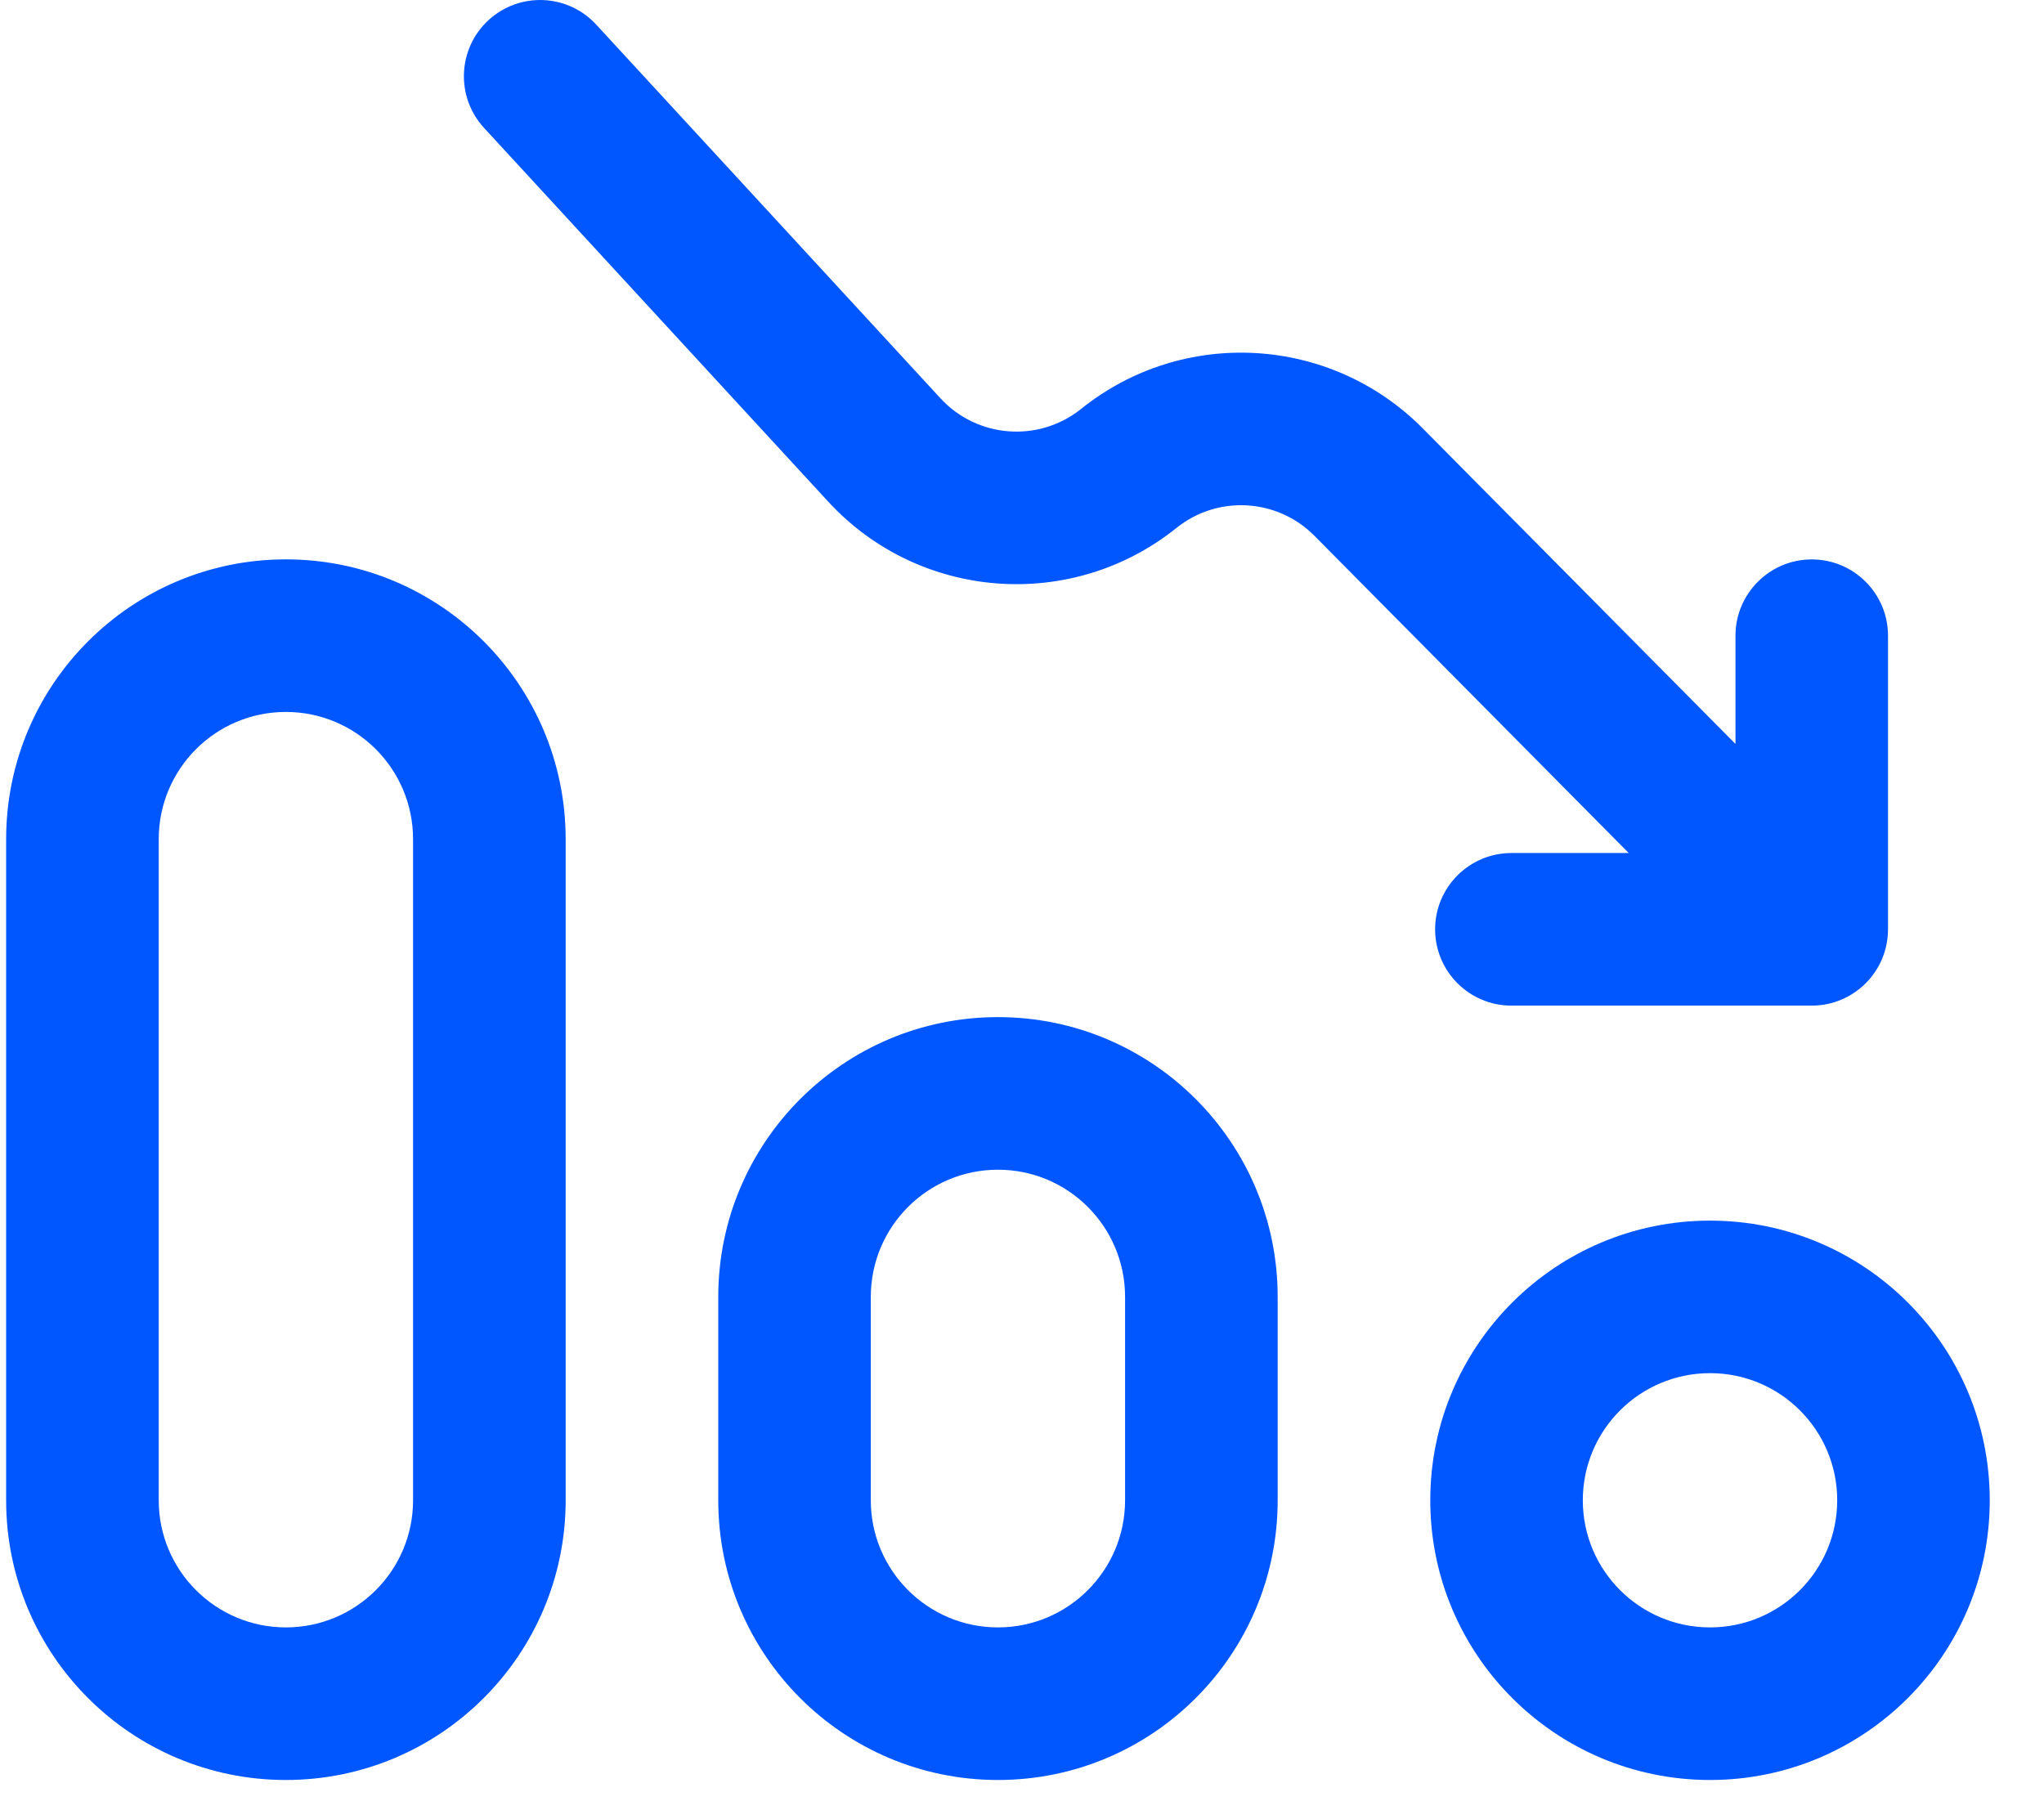
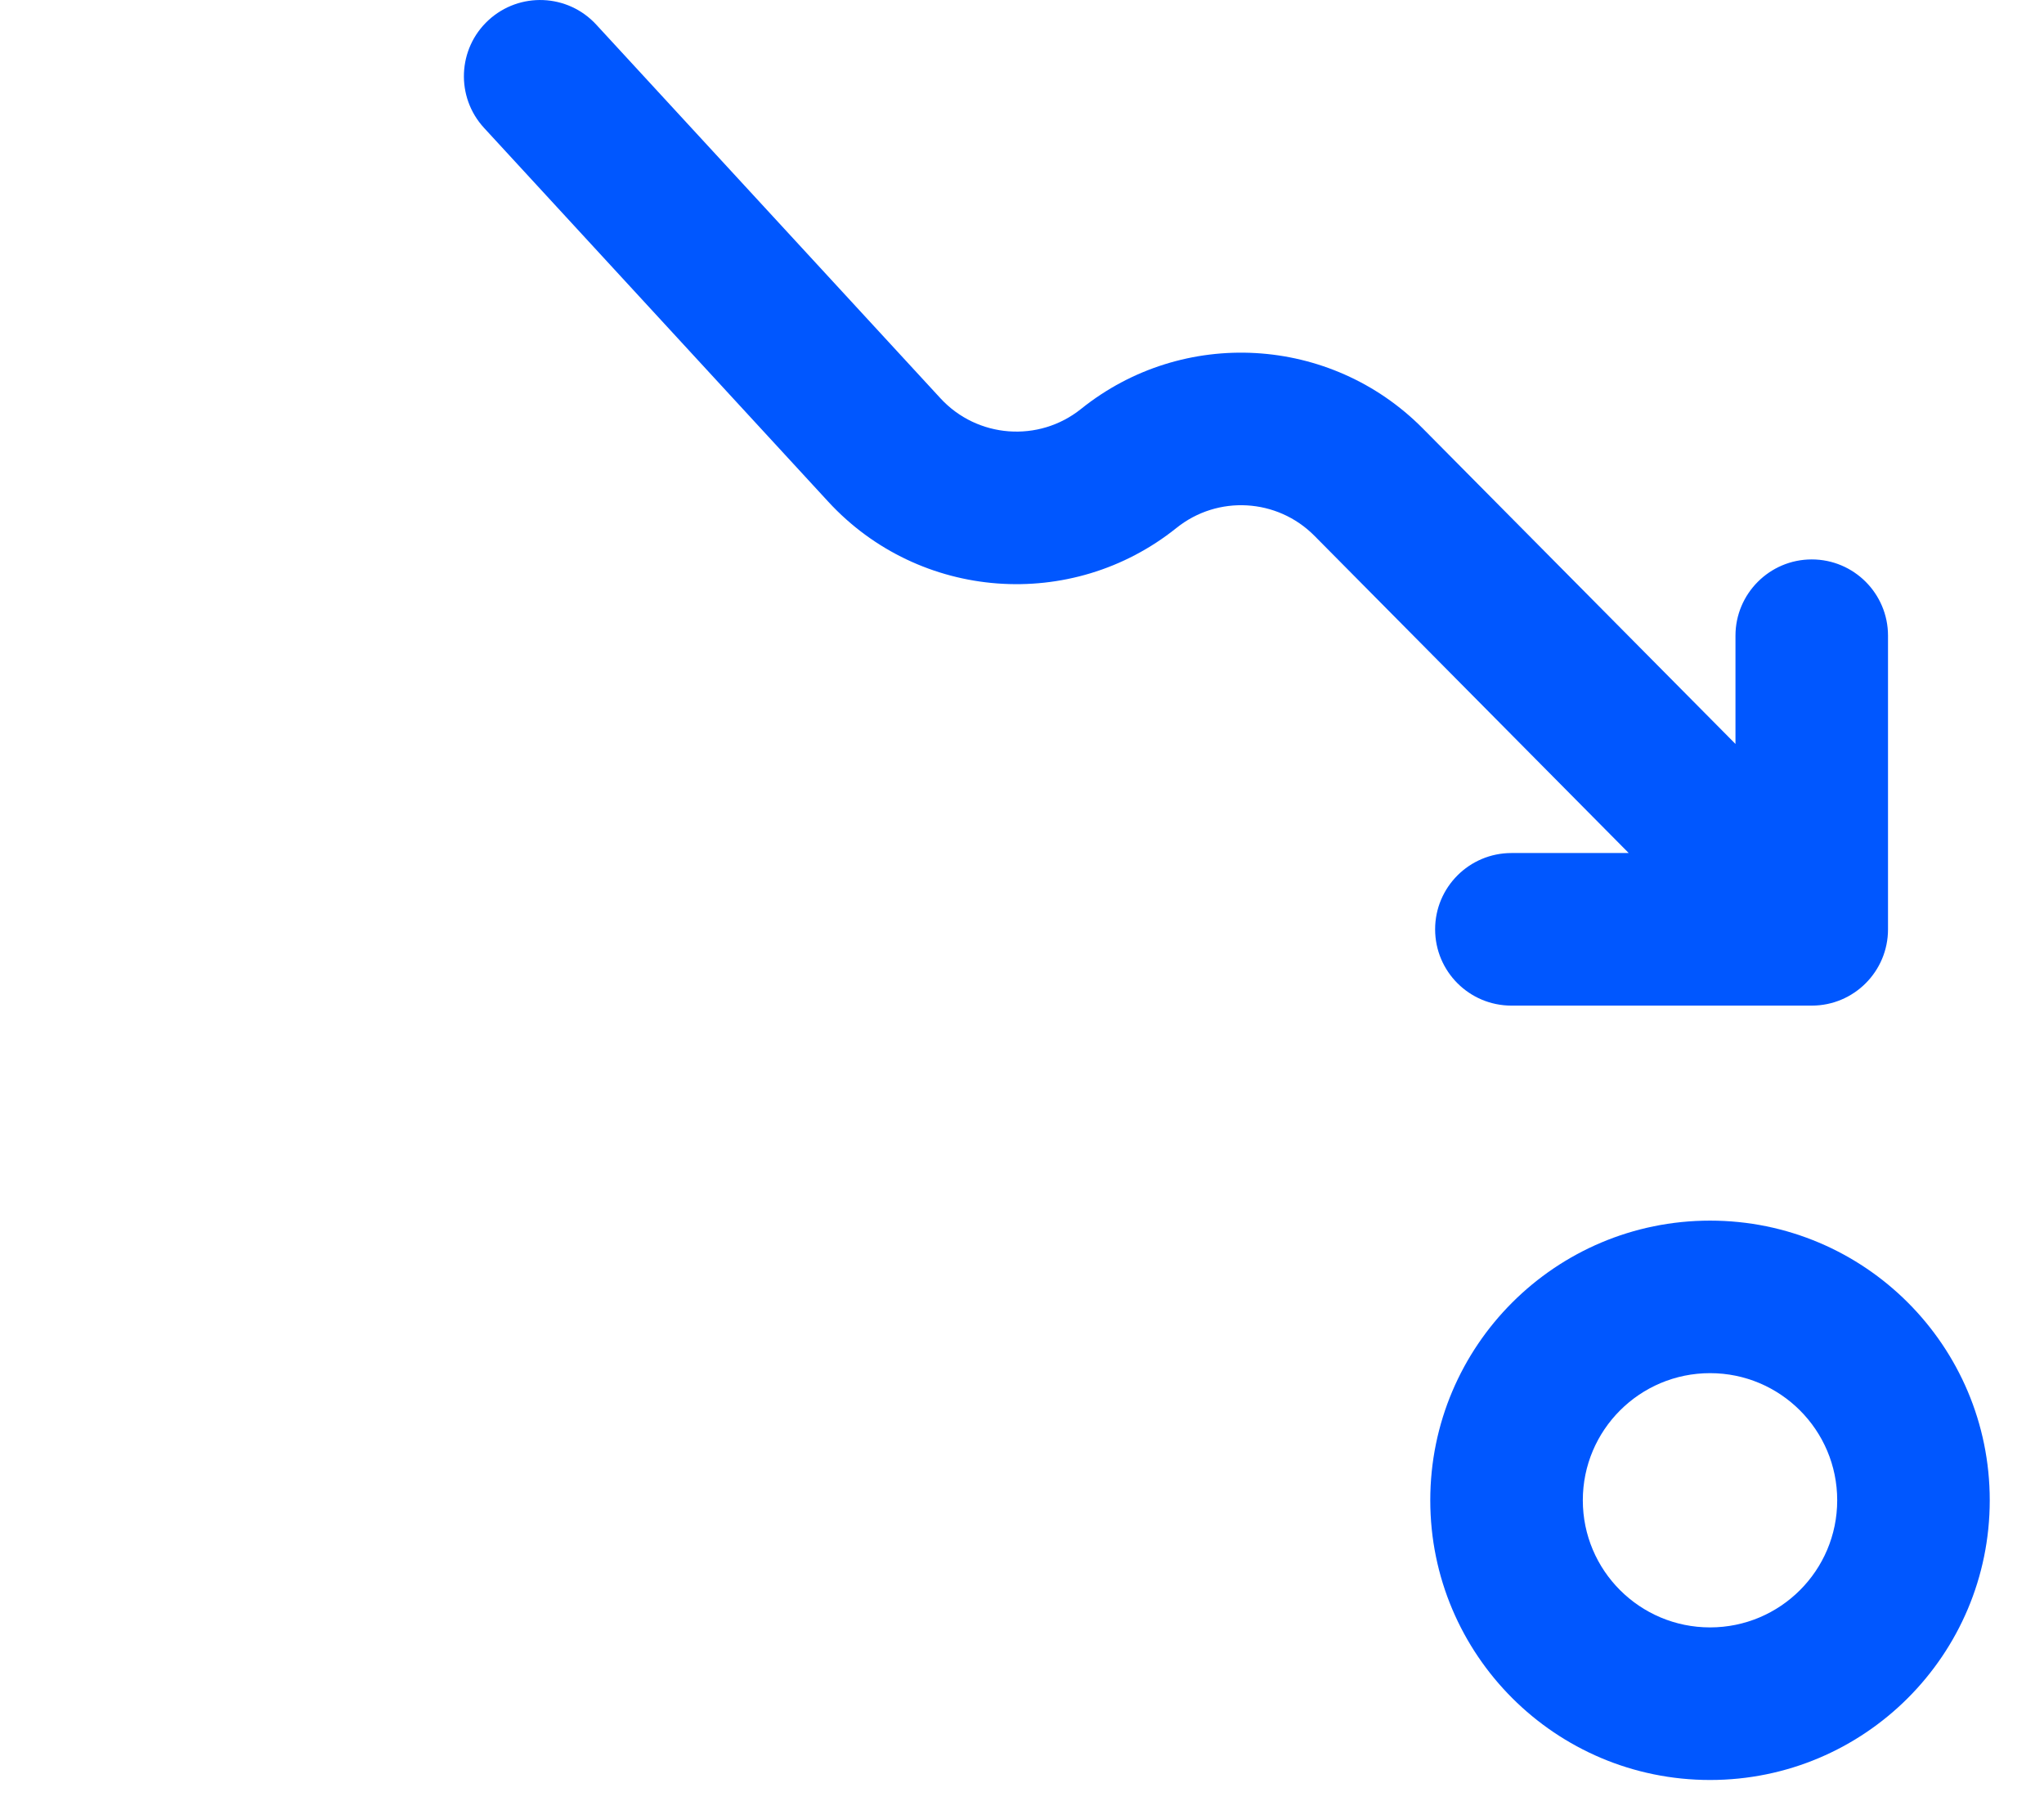
<svg xmlns="http://www.w3.org/2000/svg" width="35" height="31" viewBox="0 0 35 31" fill="none">
  <path d="M10.21 0.422C9.722 -0.109 8.896 -0.143 8.365 0.345C7.834 0.833 7.8 1.661 8.29 2.192L14.183 8.592C15.743 10.285 18.349 10.481 20.145 9.041C20.851 8.474 21.87 8.533 22.507 9.175L27.889 14.608H25.881C25.159 14.608 24.574 15.194 24.574 15.914C24.574 16.636 25.159 17.221 25.881 17.221H31.023C31.745 17.221 32.329 16.636 32.329 15.914V10.886C32.329 10.166 31.745 9.58 31.023 9.58C30.303 9.58 29.717 10.166 29.717 10.886V12.74L24.362 7.336C22.784 5.744 20.258 5.6 18.511 7.003C17.786 7.584 16.734 7.504 16.105 6.822L10.21 0.422Z" fill="#0057FF" />
-   <path fill-rule="evenodd" clip-rule="evenodd" d="M0.105 14.371C0.105 11.725 2.249 9.579 4.895 9.579C7.54 9.579 9.686 11.725 9.686 14.371V25.692C9.686 28.338 7.54 30.482 4.895 30.482C2.249 30.482 0.105 28.338 0.105 25.692V14.371ZM4.895 12.192C3.693 12.192 2.718 13.167 2.718 14.371V25.692C2.718 26.894 3.693 27.869 4.895 27.869C6.098 27.869 7.073 26.894 7.073 25.692V14.371C7.073 13.167 6.098 12.192 4.895 12.192Z" fill="#0057FF" />
-   <path fill-rule="evenodd" clip-rule="evenodd" d="M12.299 22.209C12.299 19.564 14.443 17.418 17.088 17.418C19.734 17.418 21.878 19.564 21.878 22.209V25.692C21.878 28.338 19.734 30.482 17.088 30.482C14.443 30.482 12.299 28.338 12.299 25.692V22.209ZM17.088 20.031C15.886 20.031 14.911 21.006 14.911 22.209V25.692C14.911 26.894 15.886 27.869 17.088 27.869C18.29 27.869 19.265 26.894 19.265 25.692V22.209C19.265 21.006 18.29 20.031 17.088 20.031Z" fill="#0057FF" />
  <path fill-rule="evenodd" clip-rule="evenodd" d="M24.491 25.692C24.491 23.047 26.636 20.903 29.282 20.903C31.927 20.903 34.071 23.047 34.071 25.692C34.071 28.338 31.927 30.482 29.282 30.482C26.636 30.482 24.491 28.338 24.491 25.692ZM29.282 23.515C28.078 23.515 27.103 24.49 27.103 25.692C27.103 26.894 28.078 27.869 29.282 27.869C30.484 27.869 31.459 26.894 31.459 25.692C31.459 24.49 30.484 23.515 29.282 23.515Z" fill="#0057FF" />
</svg>